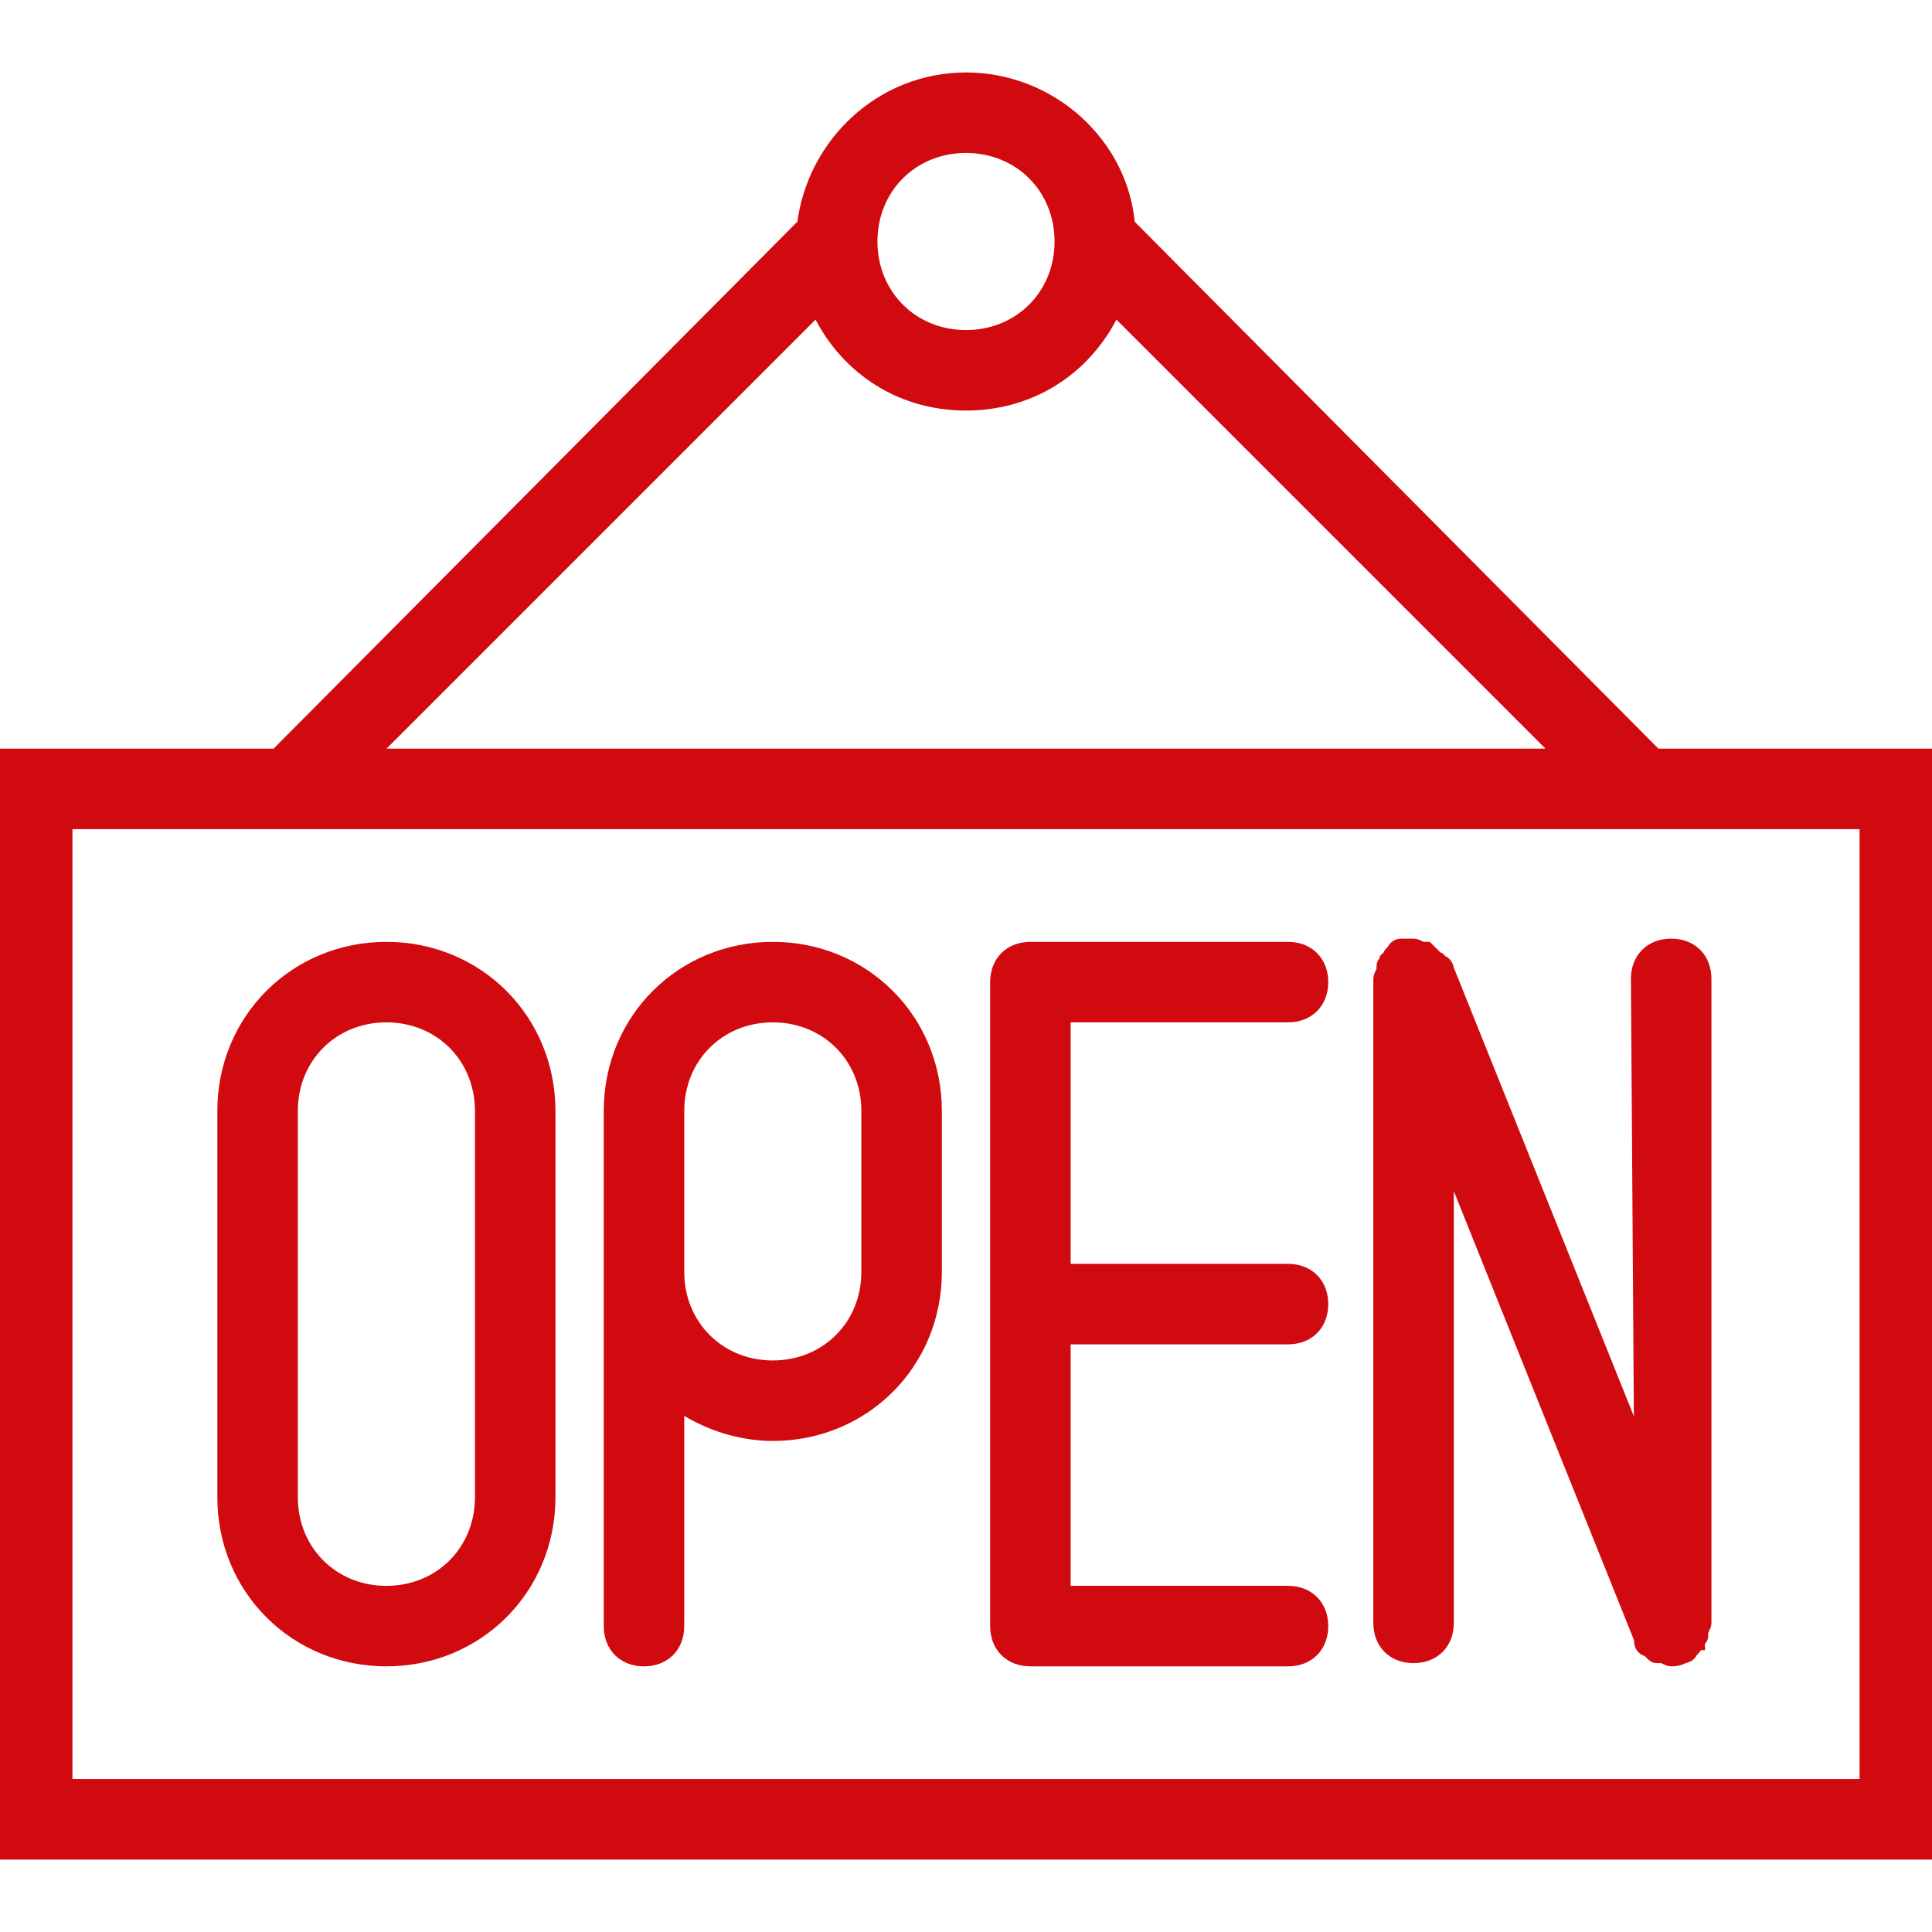
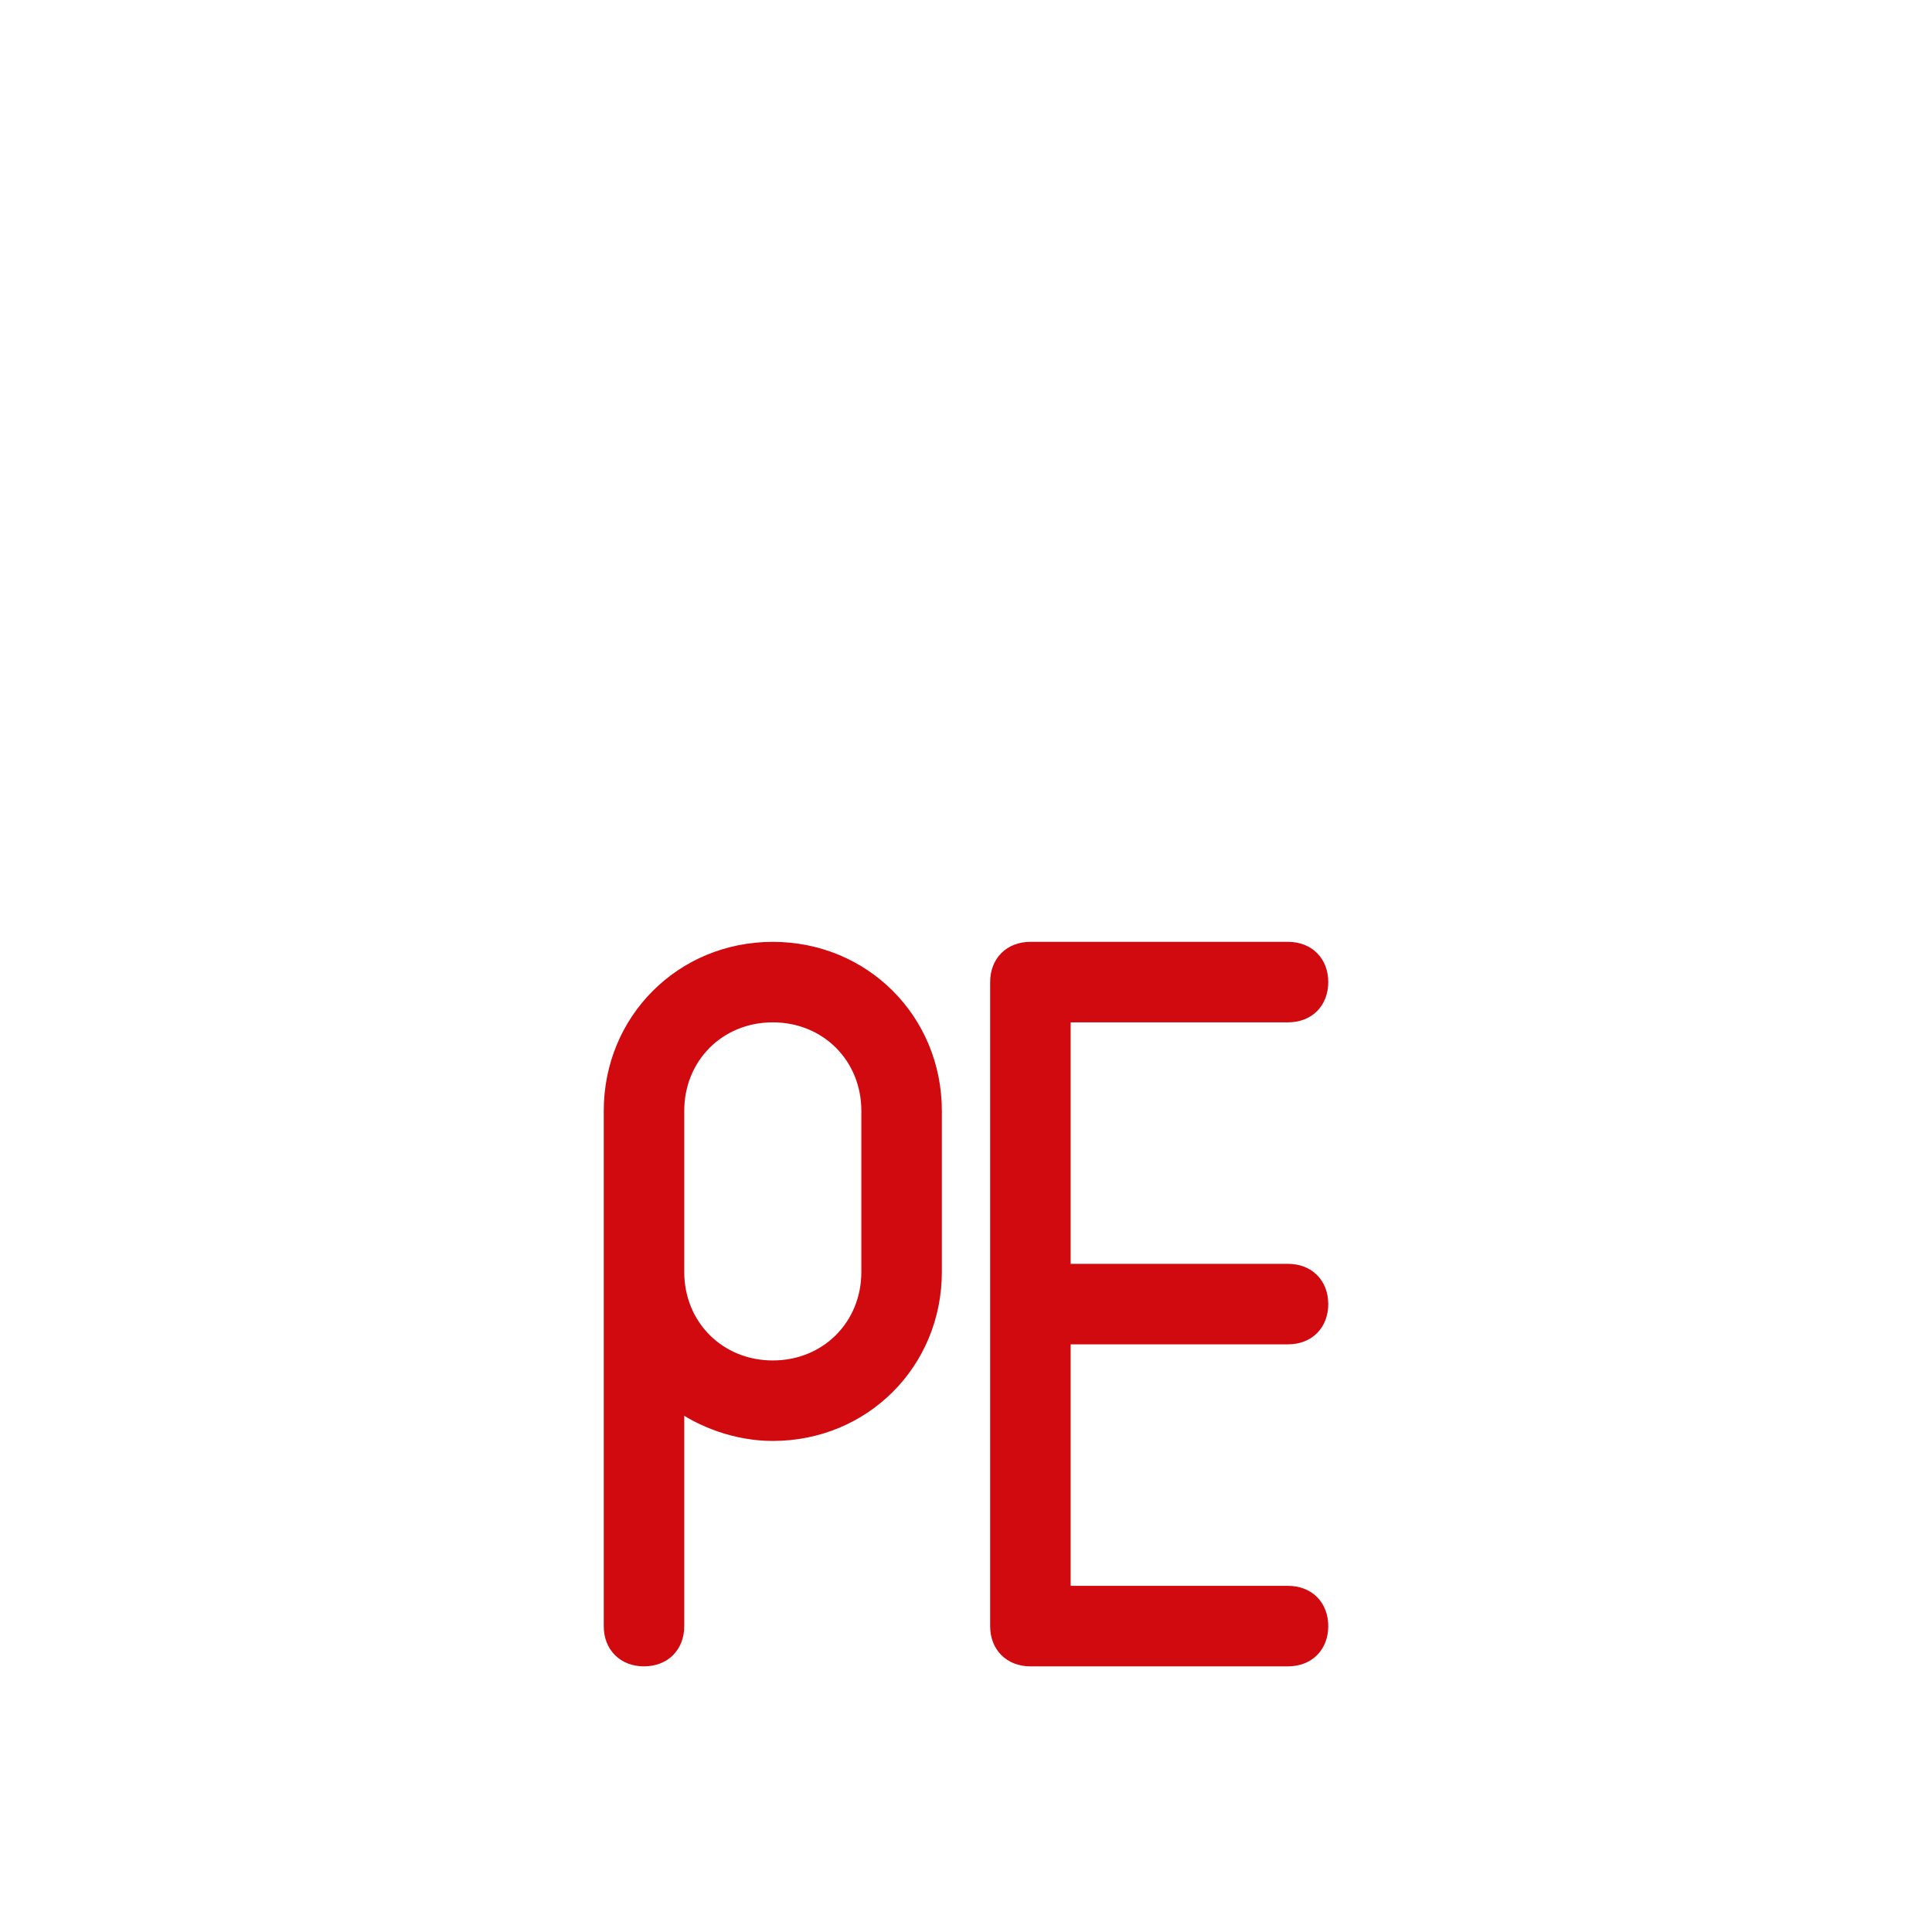
<svg xmlns="http://www.w3.org/2000/svg" version="1.1" id="Capa_1" x="0px" y="0px" viewBox="0 0 60 60" style="enable-background:new 0 0 60 60;" xml:space="preserve">
  <style type="text/css">
	.st0{fill:#D10A10;stroke:#D10A10;stroke-width:0.5;stroke-miterlimit:10;}
</style>
  <g>
-     <path class="st0" d="M51.4,23.5L35,7c-0.2-2.5-2.4-4.5-5-4.5s-4.7,2-5,4.5L8.6,23.5H0v34h60v-34H51.4z M30,4.5c1.7,0,3,1.3,3,3   s-1.3,3-3,3s-3-1.3-3-3S28.3,4.5,30,4.5z M25.4,9.5c0.8,1.8,2.5,3,4.6,3s3.8-1.2,4.6-3l14,14H11.4L25.4,9.5z M58,55.5H2v-30h56   V55.5z" />
-     <path class="st0" d="M12,29.5c-2.8,0-5,2.2-5,5v12c0,2.8,2.2,5,5,5s5-2.2,5-5v-12C17,31.7,14.8,29.5,12,29.5z M15,46.5   c0,1.7-1.3,3-3,3s-3-1.3-3-3v-12c0-1.7,1.3-3,3-3s3,1.3,3,3V46.5z" />
    <path class="st0" d="M24,29.5c-2.8,0-5,2.2-5,5v5v11c0,0.6,0.4,1,1,1s1-0.4,1-1v-7c0.8,0.6,1.9,1,3,1c2.8,0,5-2.2,5-5v-5   C29,31.7,26.8,29.5,24,29.5z M27,39.5c0,1.7-1.3,3-3,3s-3-1.3-3-3v-5c0-1.7,1.3-3,3-3s3,1.3,3,3V39.5z" />
-     <path class="st0" d="M51,45.3l-6.1-15.2l0,0c0-0.1-0.1-0.2-0.2-0.2c0,0,0-0.1-0.1-0.1c0,0-0.1,0-0.1-0.1c-0.1-0.1-0.1-0.1-0.2-0.2   c0,0,0,0-0.1,0s-0.2-0.1-0.3-0.1l0,0c-0.1,0-0.1,0-0.2,0c-0.1,0-0.1,0-0.2,0l0,0c-0.1,0-0.2,0.1-0.2,0.2c0,0-0.1,0-0.1,0.1   l-0.1,0.1c0,0.1-0.1,0.1-0.1,0.2v0.1c0,0.1-0.1,0.2-0.1,0.3l0,0v20c0,0.6,0.4,1,1,1s1-0.4,1-1V35.7L51,50.9l0,0c0,0,0,0,0,0.1   s0.1,0.2,0.2,0.2c0,0,0.1,0,0.1,0.1c0.1,0.1,0.1,0.1,0.2,0.1h0.1c0.1,0,0.2,0.1,0.3,0.1l0,0l0,0l0,0c0.1,0,0.2,0,0.4-0.1l0,0   c0.1,0,0.2-0.1,0.2-0.2c0,0,0.1,0,0.1-0.1c0,0,0-0.1,0.1-0.1c0-0.1,0.1-0.1,0.1-0.2v-0.1c0-0.1,0.1-0.2,0.1-0.3l0,0v-20   c0-0.6-0.4-1-1-1s-1,0.4-1,1L51,45.3L51,45.3z" />
    <path class="st0" d="M40,31.5c0.6,0,1-0.4,1-1s-0.4-1-1-1h-8c-0.6,0-1,0.4-1,1v20c0,0.6,0.4,1,1,1h8c0.6,0,1-0.4,1-1s-0.4-1-1-1h-7   v-8h7c0.6,0,1-0.4,1-1s-0.4-1-1-1h-7v-8H40z" />
  </g>
</svg>